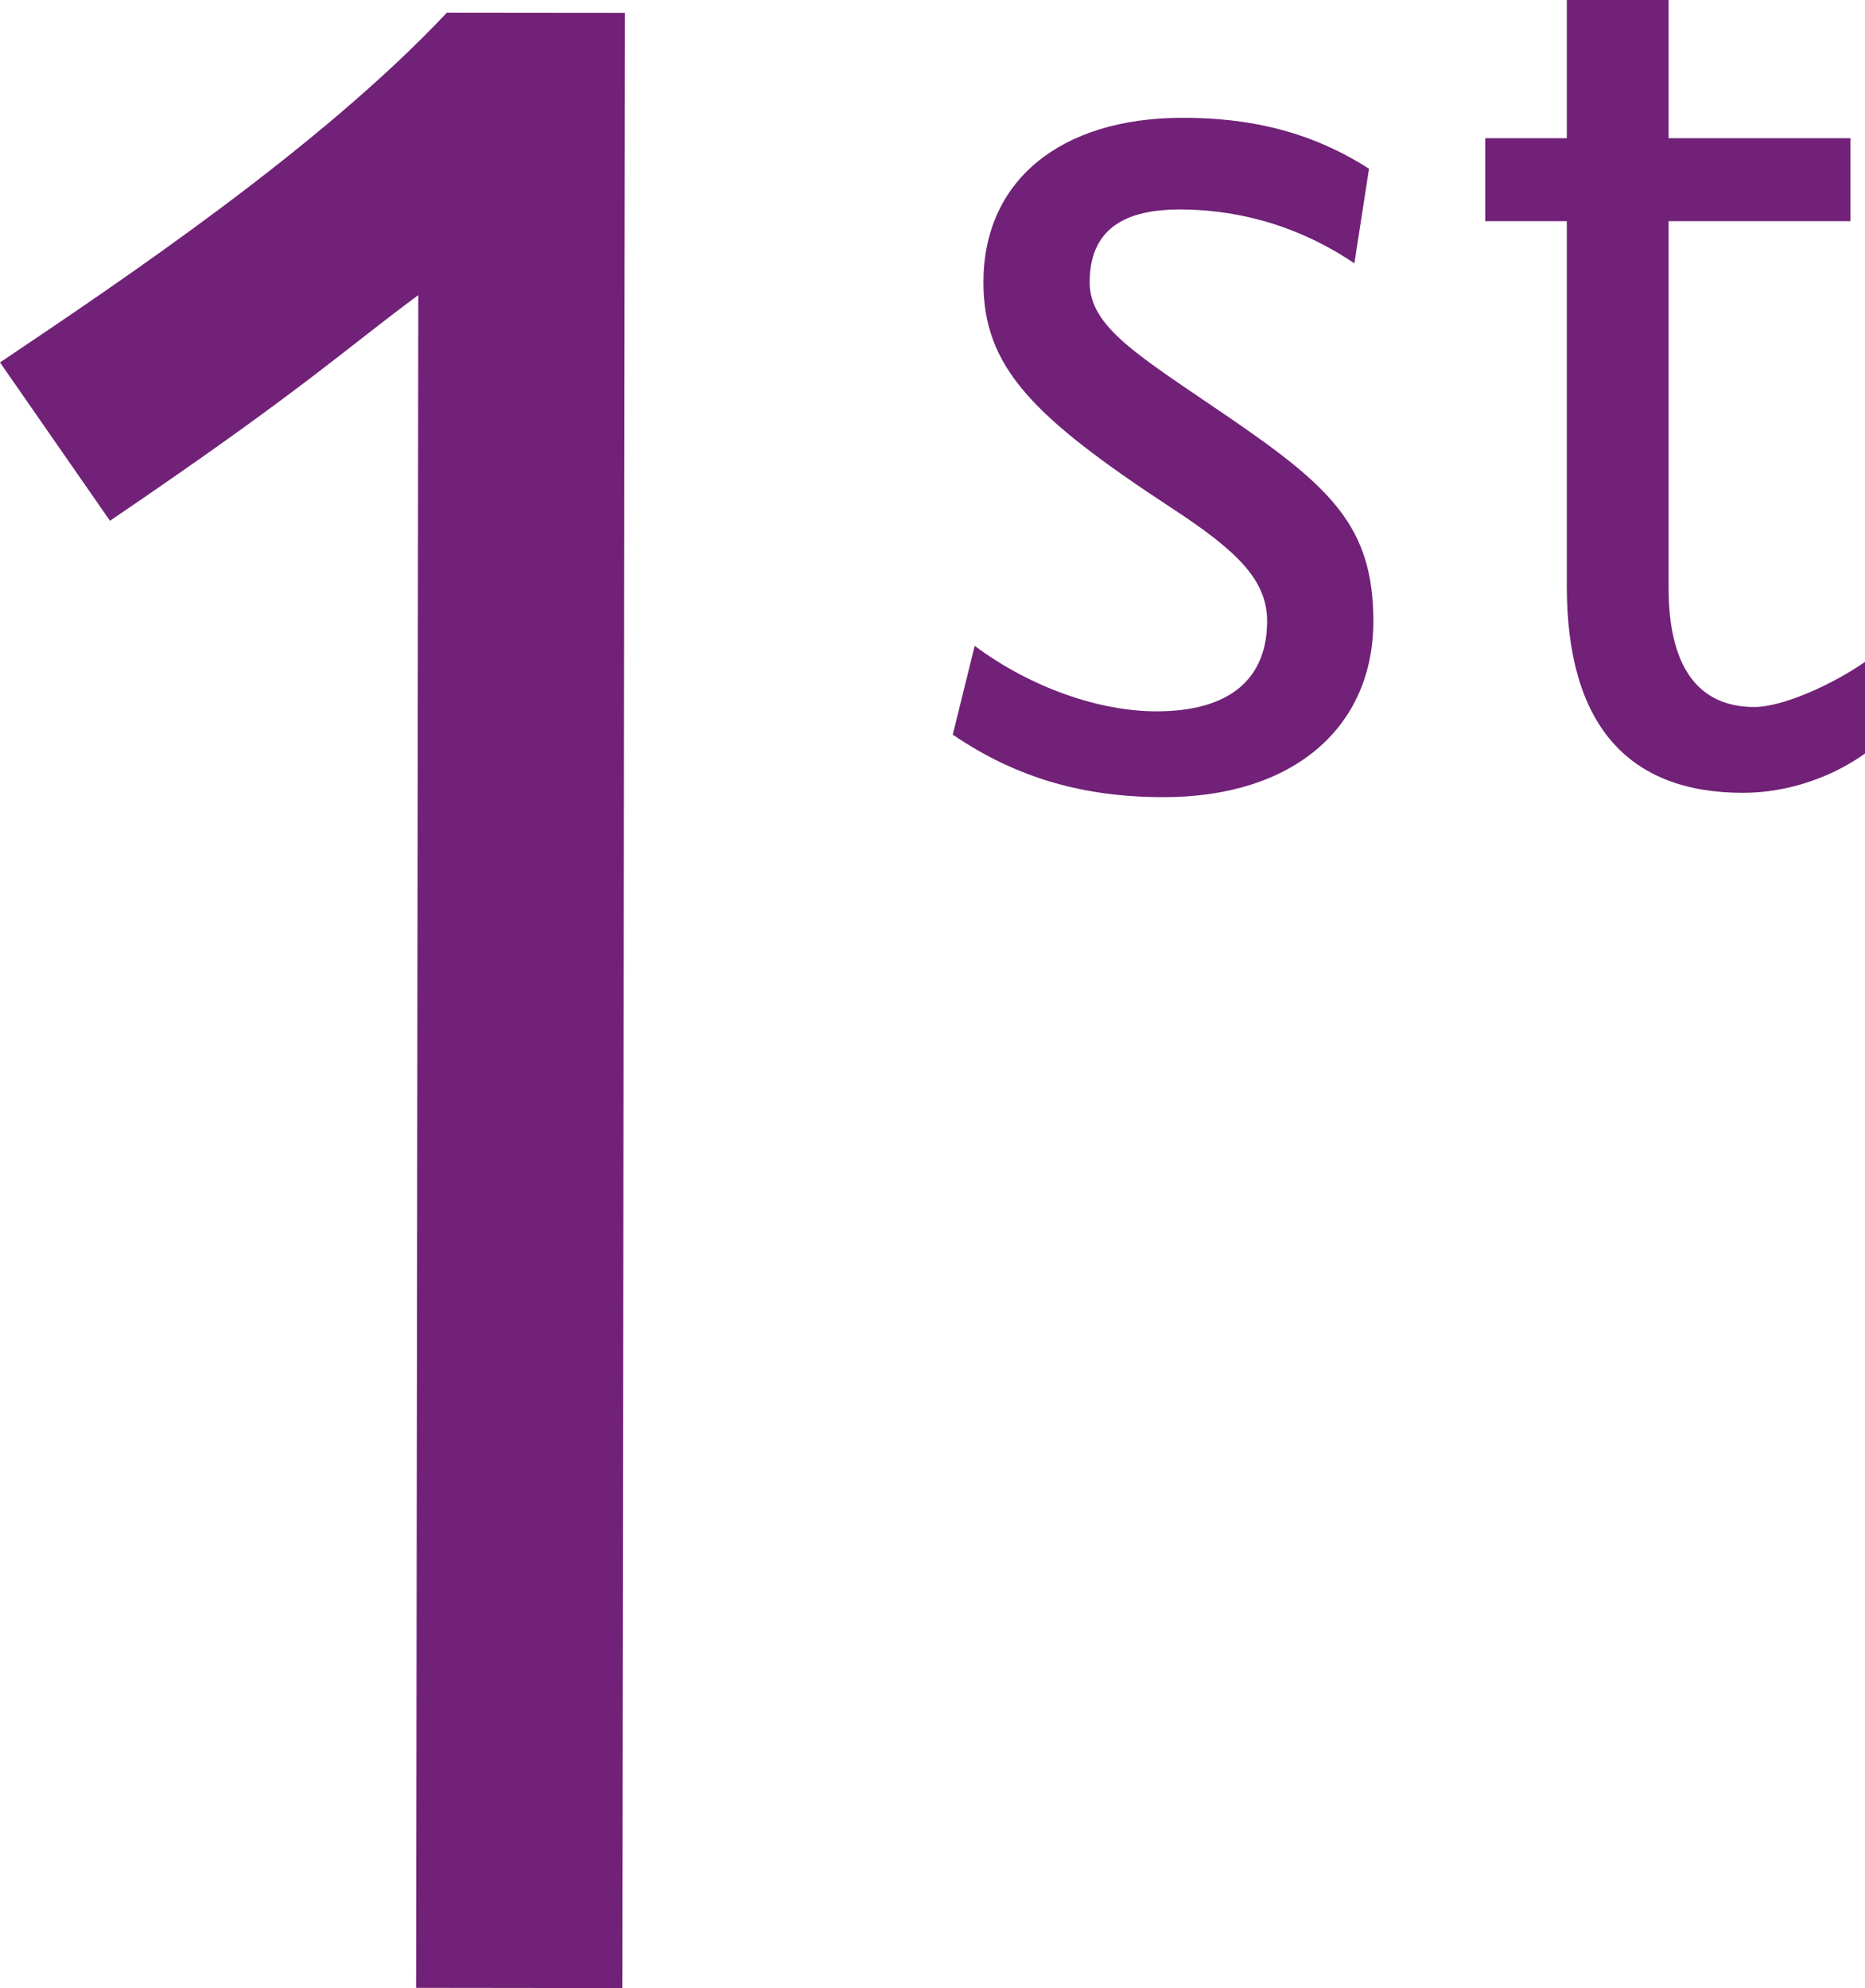
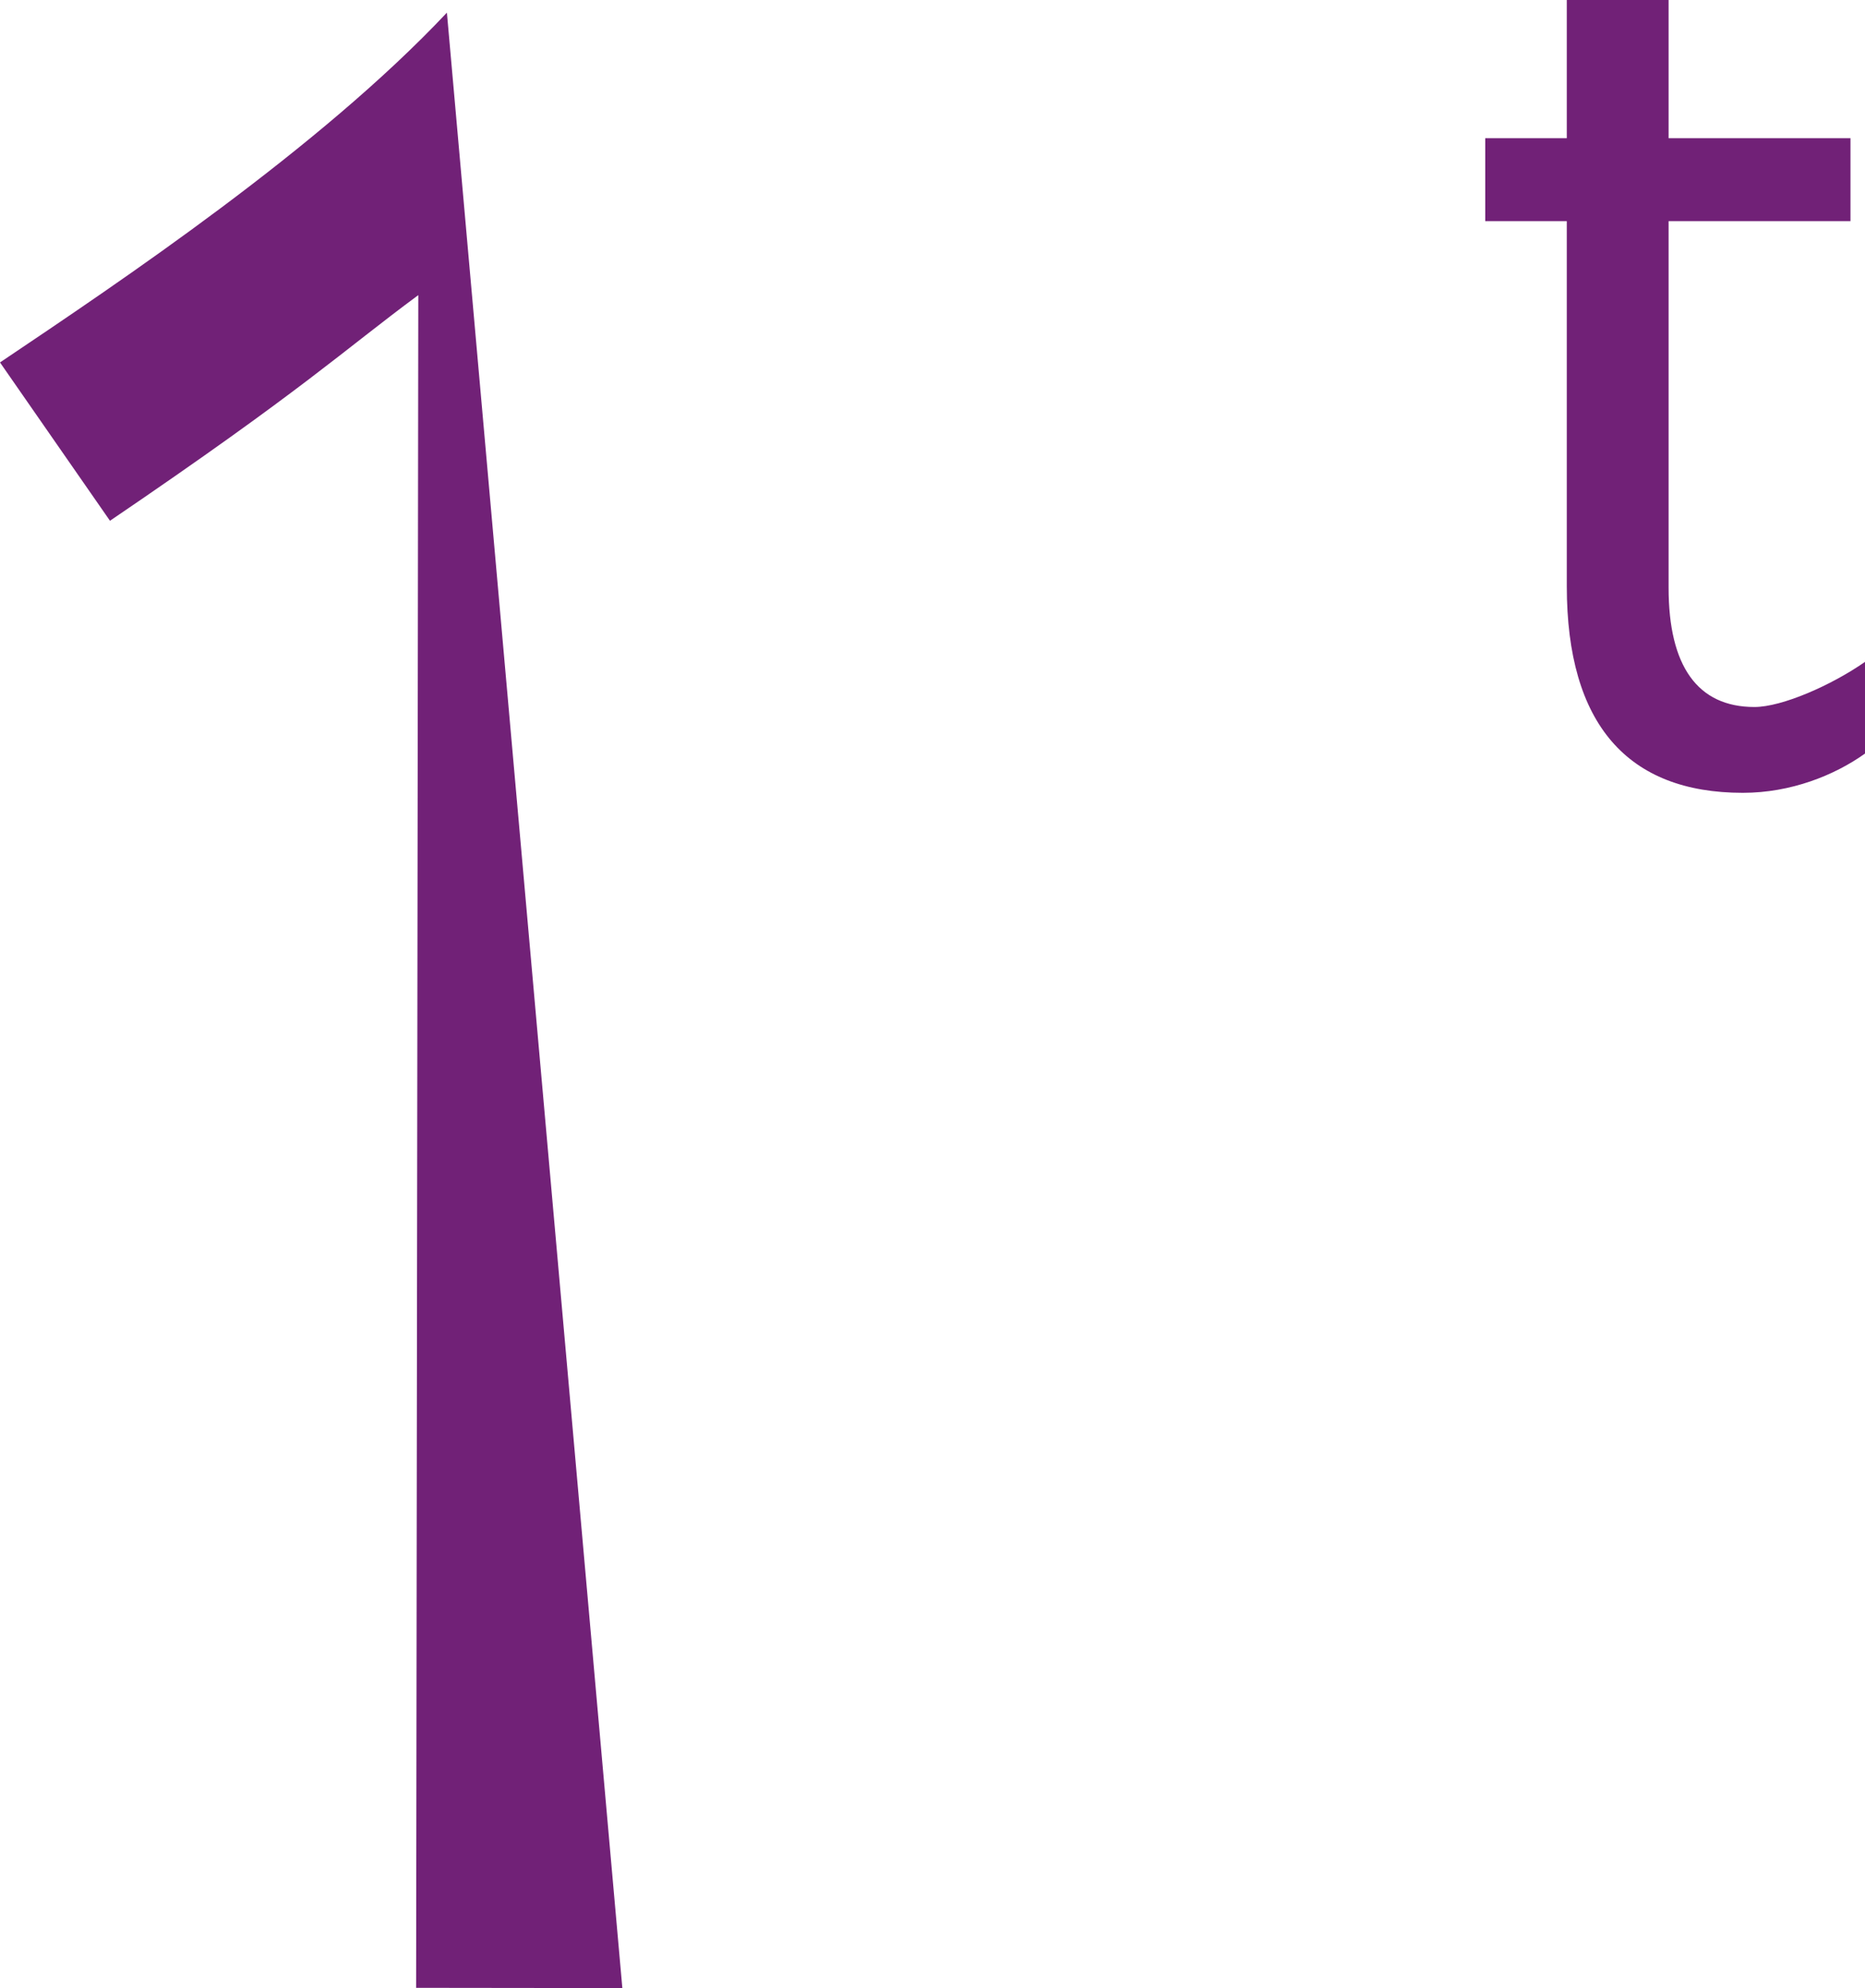
<svg xmlns="http://www.w3.org/2000/svg" version="1.1" id="Layer_1" x="0px" y="0px" width="30.965px" height="33.01px" viewBox="0 0 30.965 33.01" enable-background="new 0 0 30.965 33.01" xml:space="preserve">
  <g>
    <g>
-       <path fill="#712177" d="M10.333,33.01l-3.424-0.004L6.945,4.9C5.678,5.837,5.066,6.446,1.826,8.647L0,6.018    c2.02-1.358,5.306-3.56,7.42-5.808l2.956,0.003L10.333,33.01z" />
+       <path fill="#712177" d="M10.333,33.01l-3.424-0.004L6.945,4.9C5.678,5.837,5.066,6.446,1.826,8.647L0,6.018    c2.02-1.358,5.306-3.56,7.42-5.808L10.333,33.01z" />
    </g>
    <g>
-       <path fill="#712177" d="M22.487,4.372c-1.039-0.7-2.077-0.894-2.898-0.894c-0.797,0-1.497,0.242-1.497,1.208    c0,0.749,0.797,1.208,2.318,2.247c1.69,1.159,2.392,1.812,2.392,3.381c0,1.763-1.329,2.922-3.479,2.922    c-1.328,0-2.439-0.313-3.504-1.038l0.364-1.474c0.941,0.7,2.077,1.087,3.019,1.087c1.208,0,1.836-0.531,1.836-1.498    c0-0.676-0.484-1.16-1.595-1.884c-2.318-1.521-3.115-2.343-3.115-3.744c0-1.666,1.256-2.729,3.31-2.729    c1.038,0,2.076,0.193,3.092,0.846L22.487,4.372z" />
      <path fill="#712177" d="M30.965,12.512c-0.507,0.362-1.231,0.652-2.028,0.652c-1.909,0-2.923-1.135-2.923-3.43V3.672H24.66V2.295    h1.354V0h1.69v2.295h3.02v1.377h-3.02v6.086c0,1.304,0.482,1.981,1.425,1.981c0.46,0,1.281-0.362,1.836-0.749V12.512z" />
    </g>
  </g>
</svg>